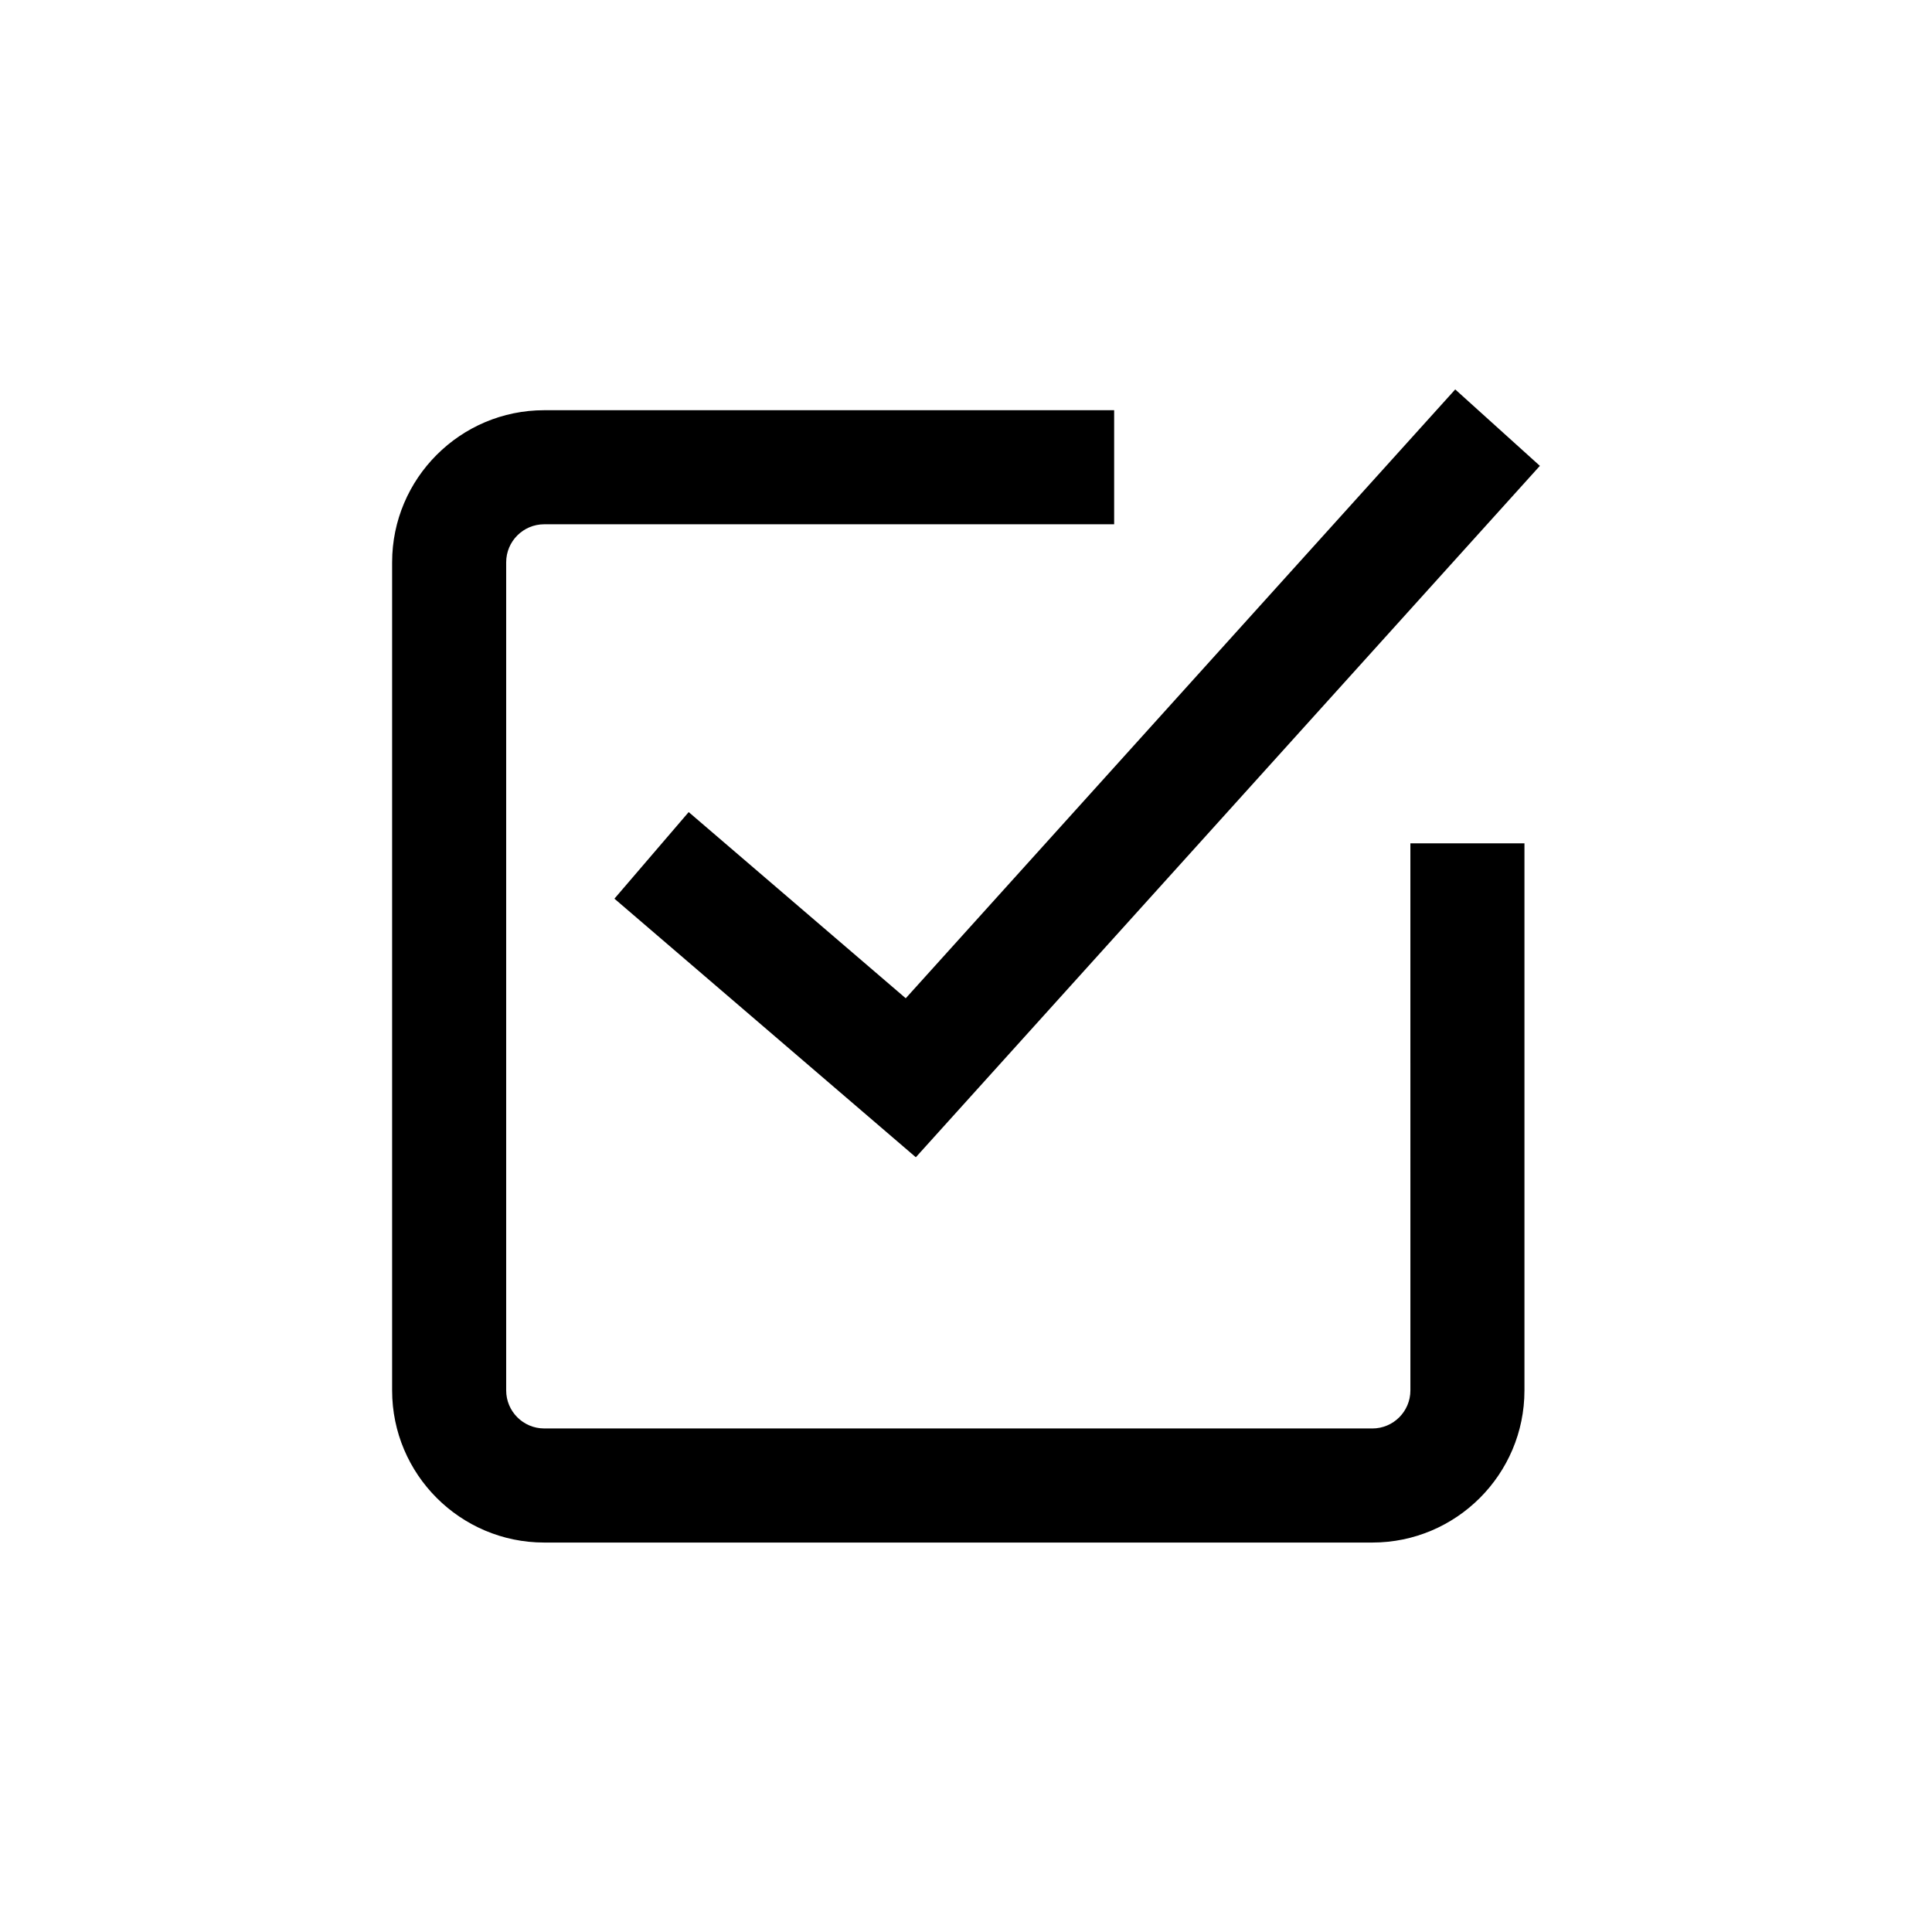
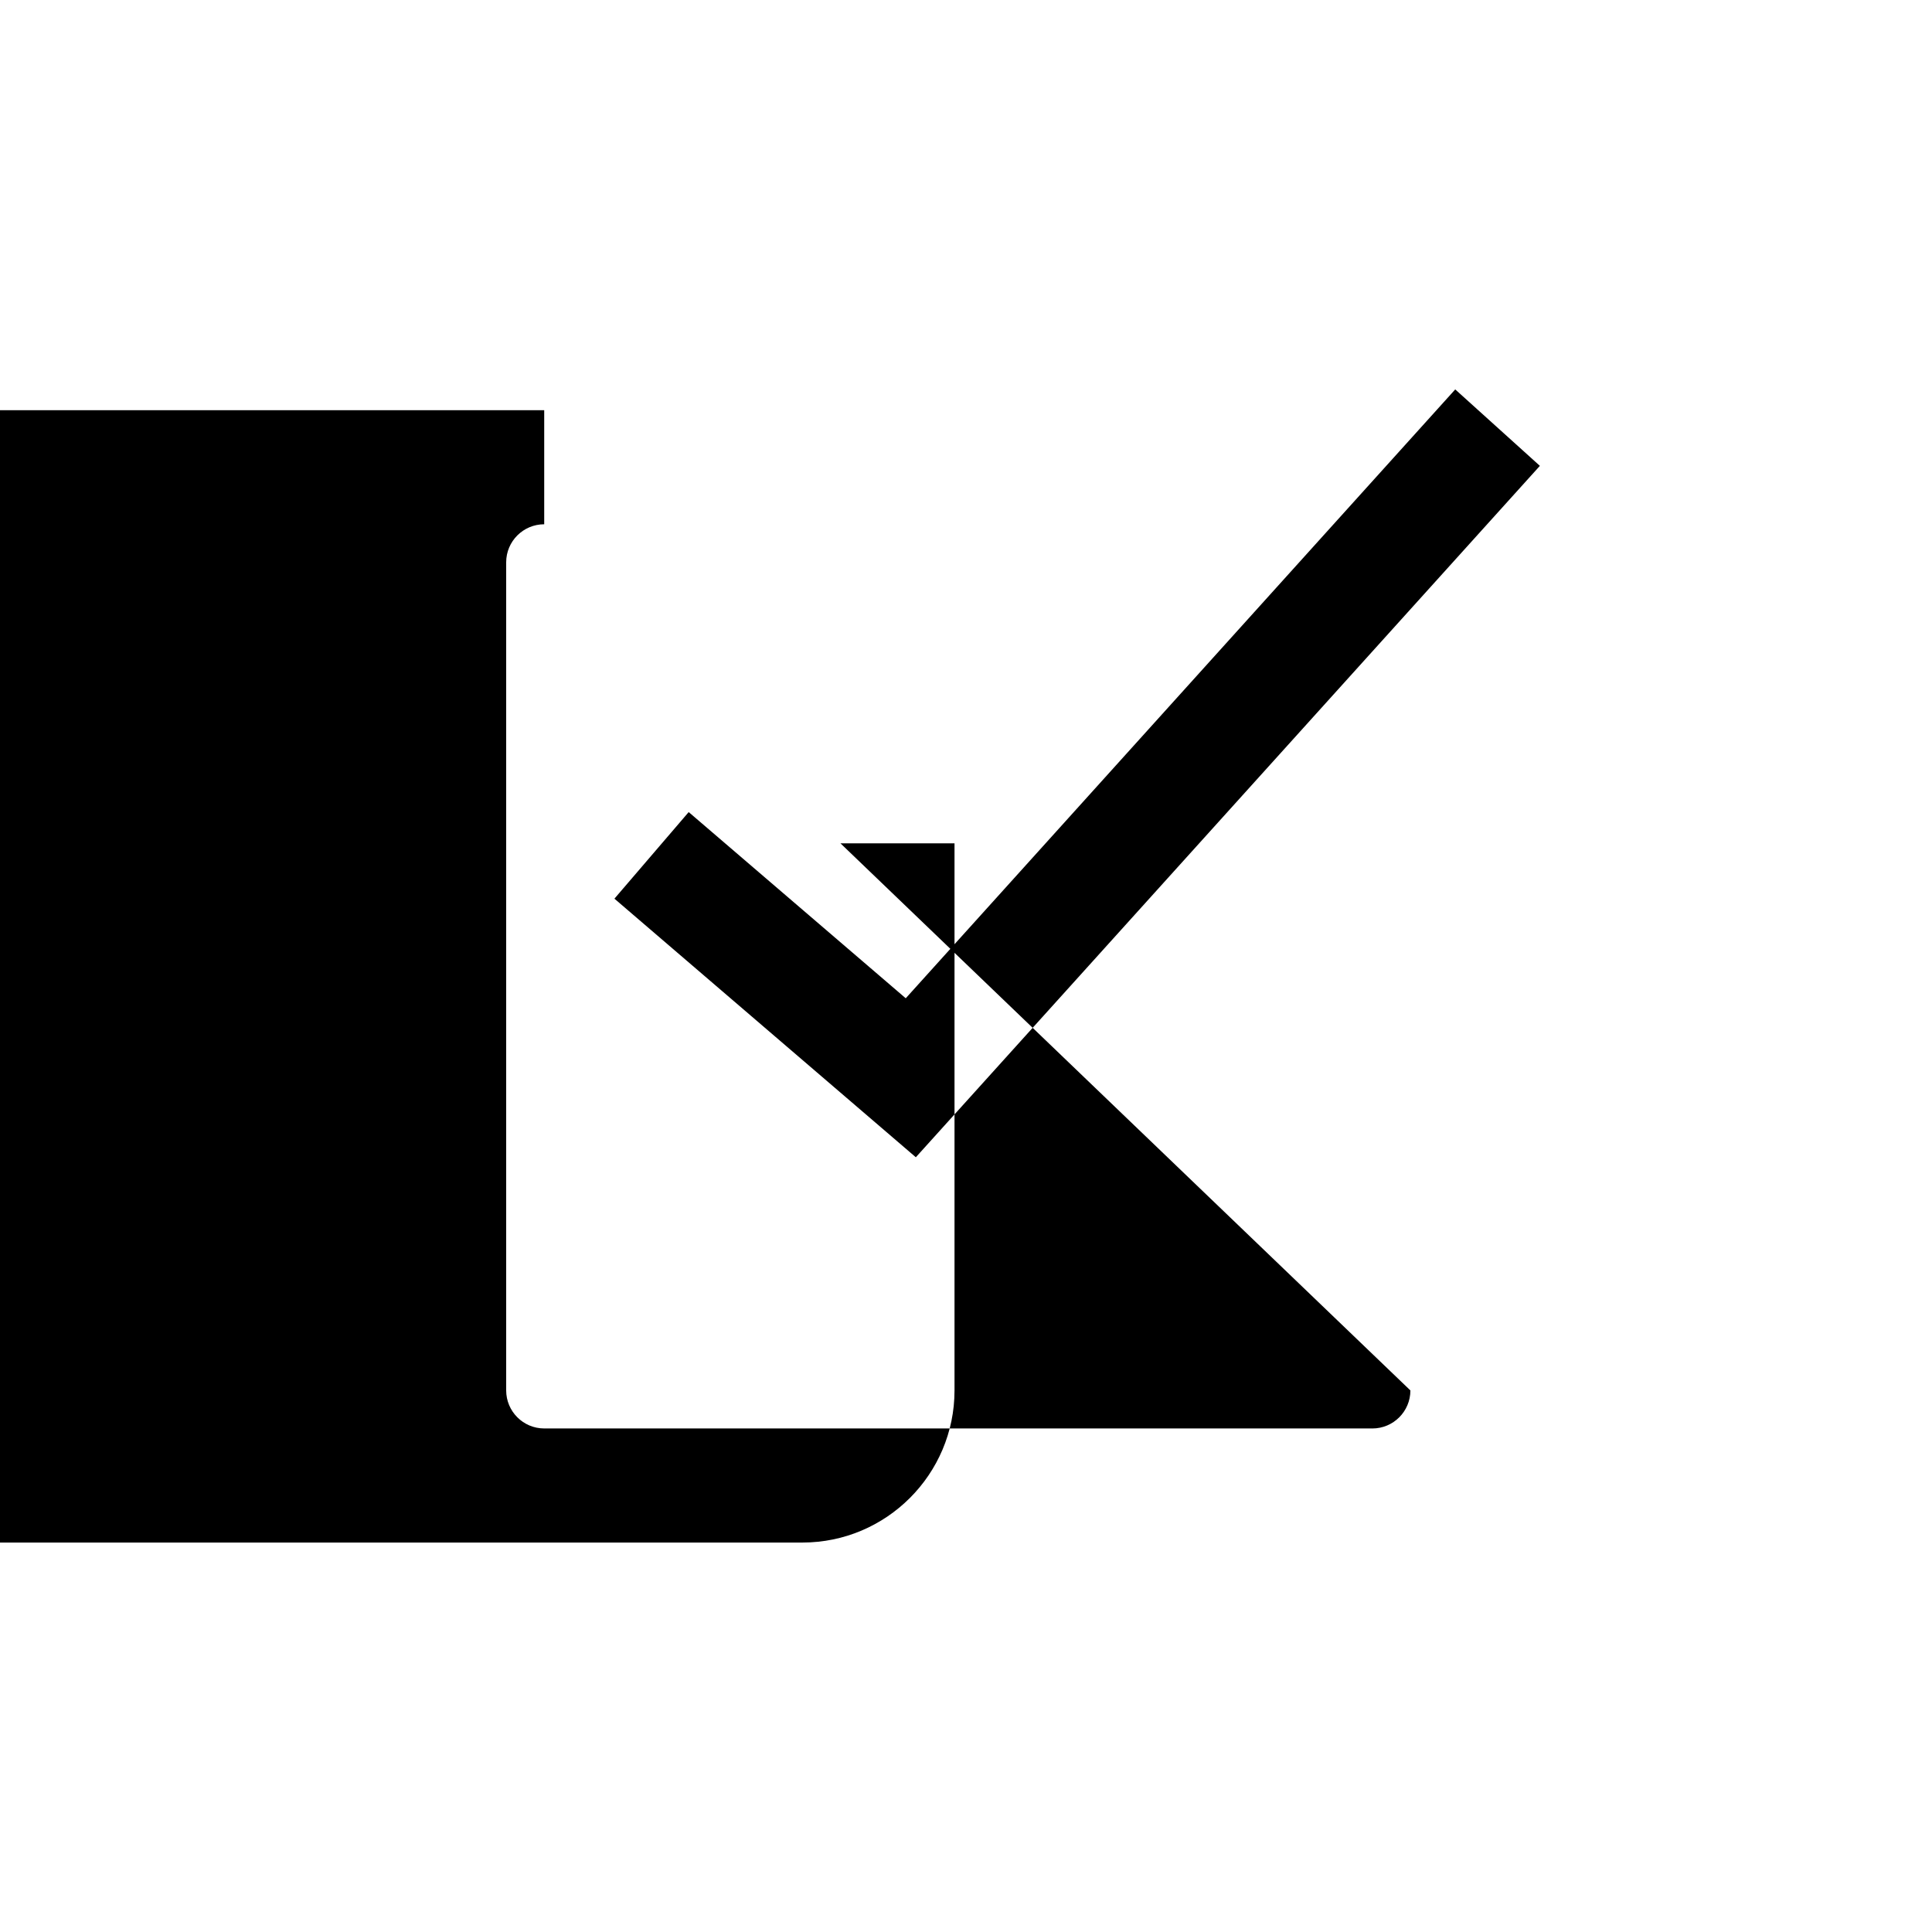
<svg xmlns="http://www.w3.org/2000/svg" fill="#000000" width="800px" height="800px" version="1.1" viewBox="144 144 512 512">
-   <path d="m517.77 512.48c0 5.559-4.519 10.078-10.078 10.078l-219.47-0.004c-5.559 0-10.078-4.519-10.078-10.078v-219.46c0-5.559 4.519-10.078 10.078-10.078h151.04v-30.23l-151.04 0.004c-22.223 0-40.305 18.082-40.305 40.305v219.47c0 22.223 18.082 40.305 40.305 40.305h219.47c22.223 0 40.305-18.082 40.305-40.305v-145h-30.23zm-191.26-153.27-19.68 22.949 79.875 68.527 165.38-183.23-22.434-20.254-145.62 161.35z" />
+   <path d="m517.77 512.48c0 5.559-4.519 10.078-10.078 10.078l-219.47-0.004c-5.559 0-10.078-4.519-10.078-10.078v-219.46c0-5.559 4.519-10.078 10.078-10.078v-30.23l-151.04 0.004c-22.223 0-40.305 18.082-40.305 40.305v219.47c0 22.223 18.082 40.305 40.305 40.305h219.47c22.223 0 40.305-18.082 40.305-40.305v-145h-30.23zm-191.26-153.27-19.68 22.949 79.875 68.527 165.38-183.23-22.434-20.254-145.62 161.35z" />
</svg>